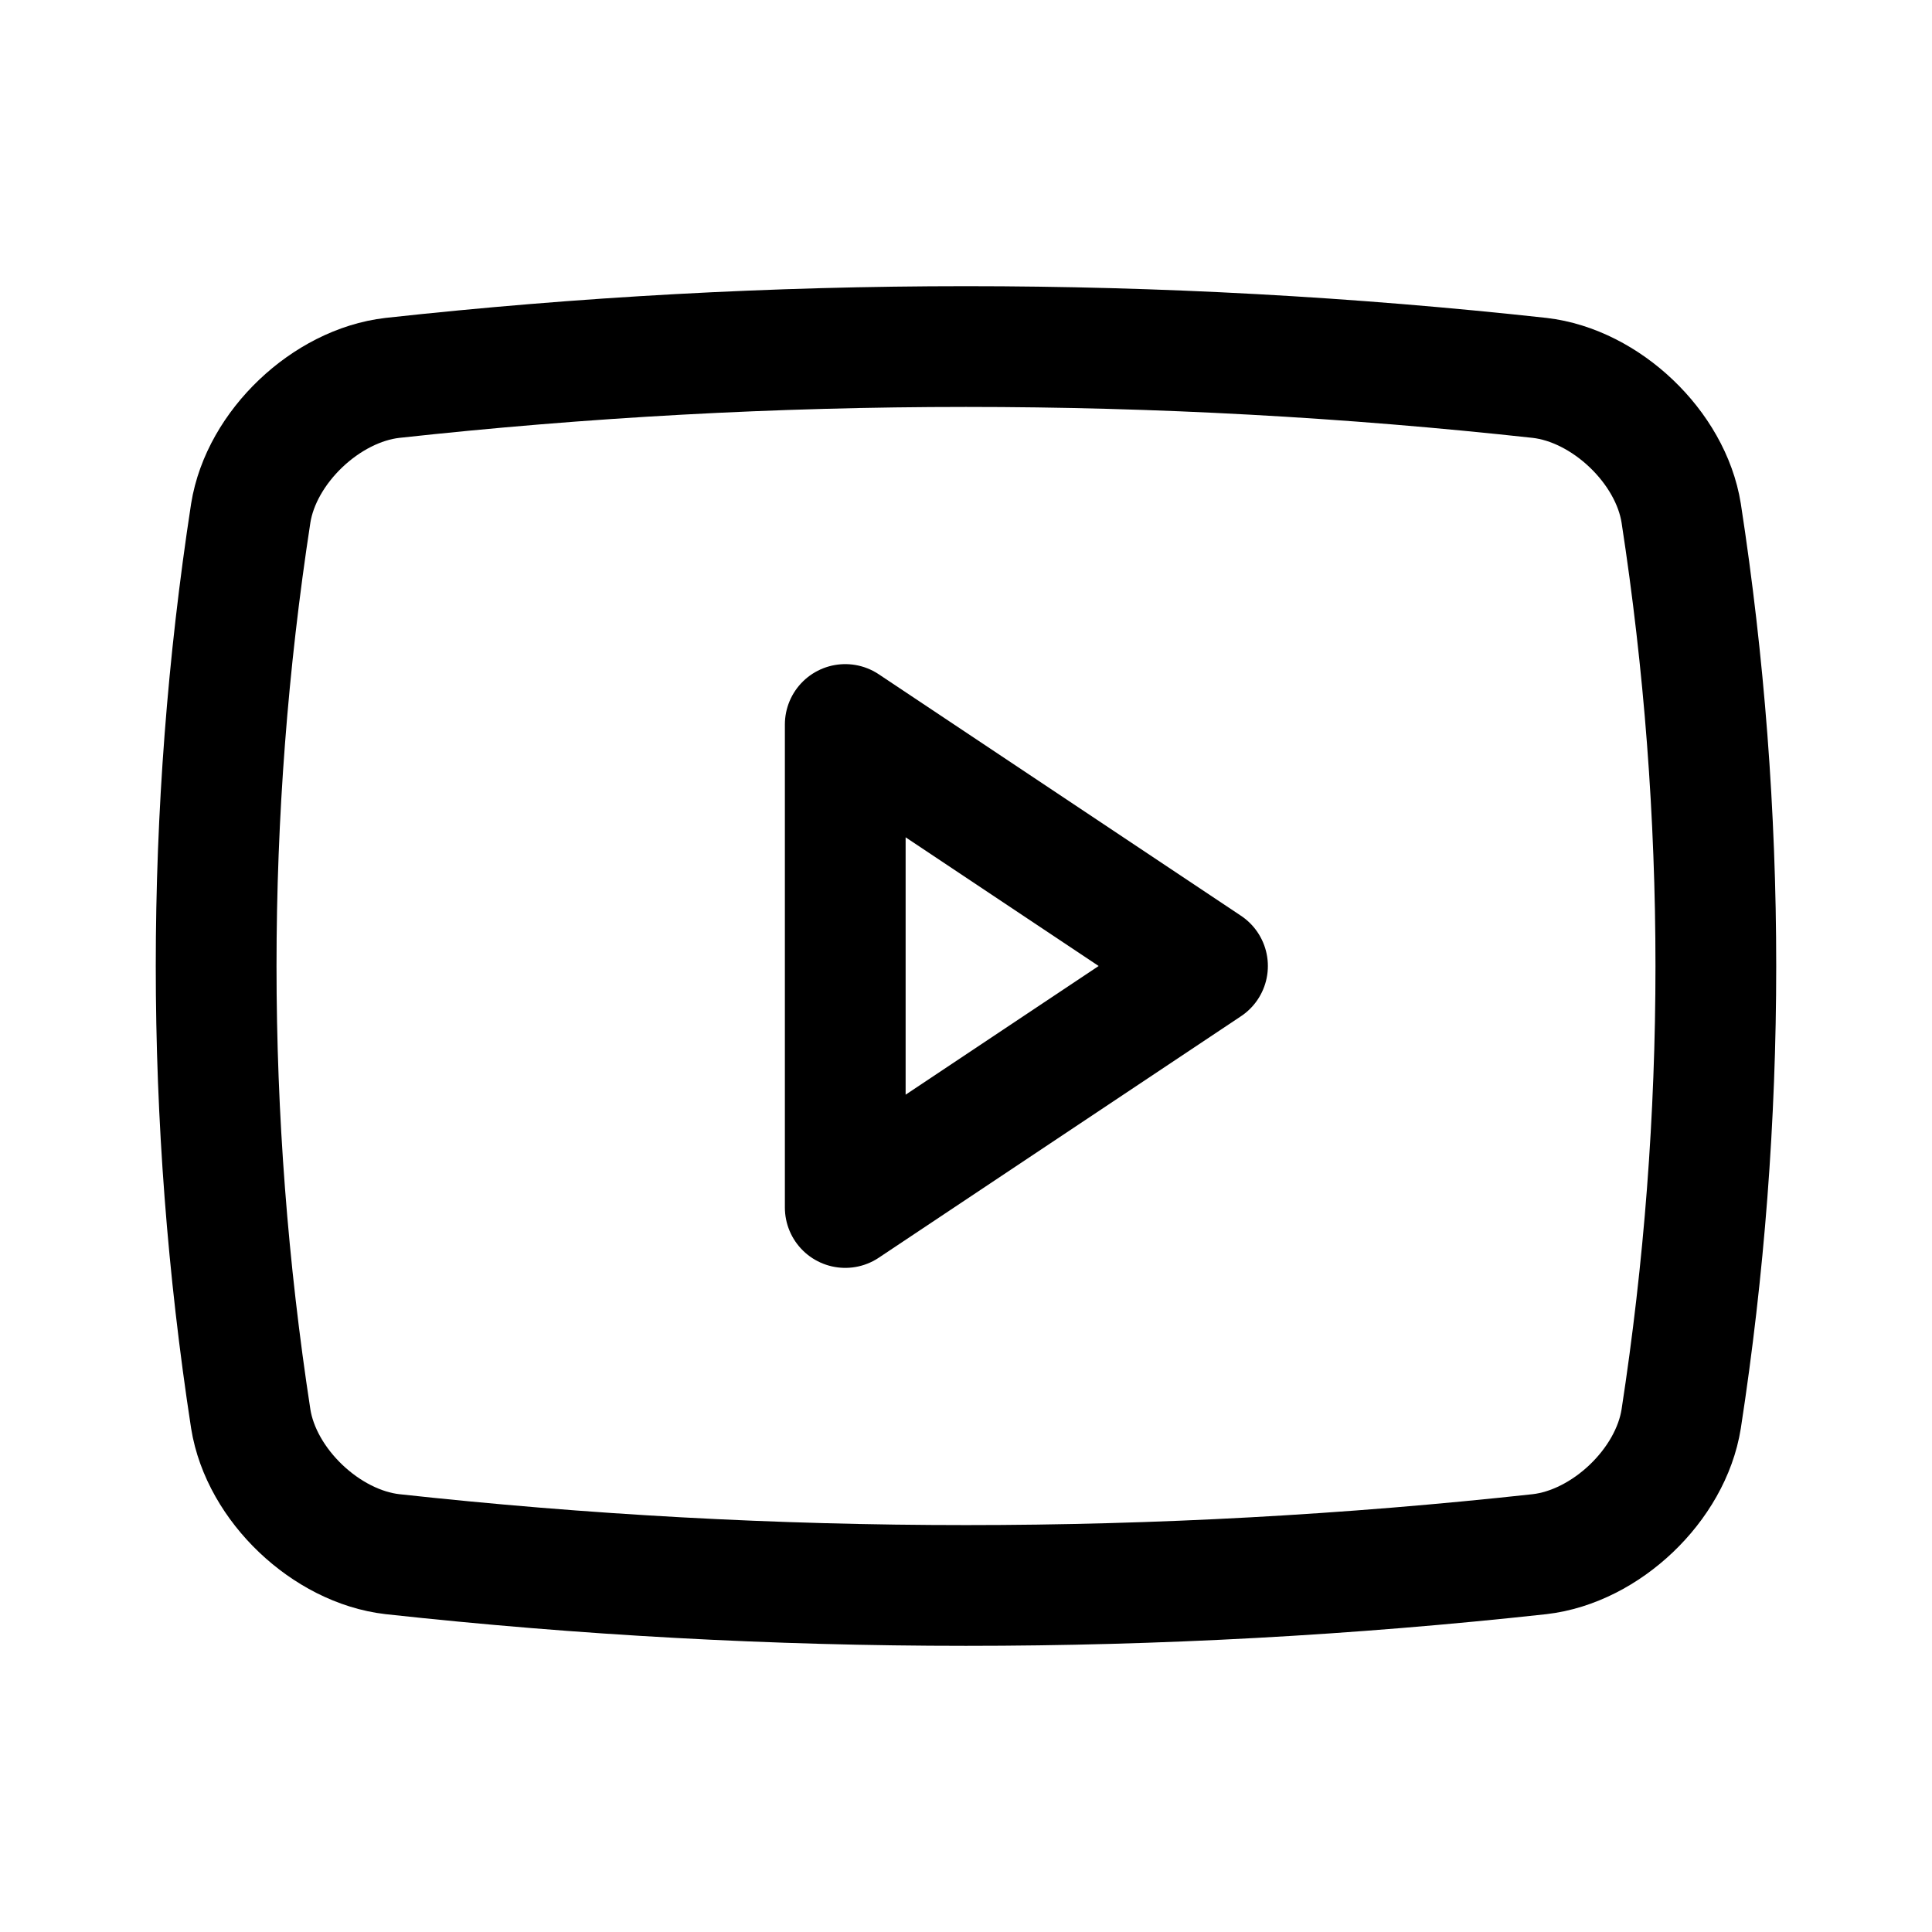
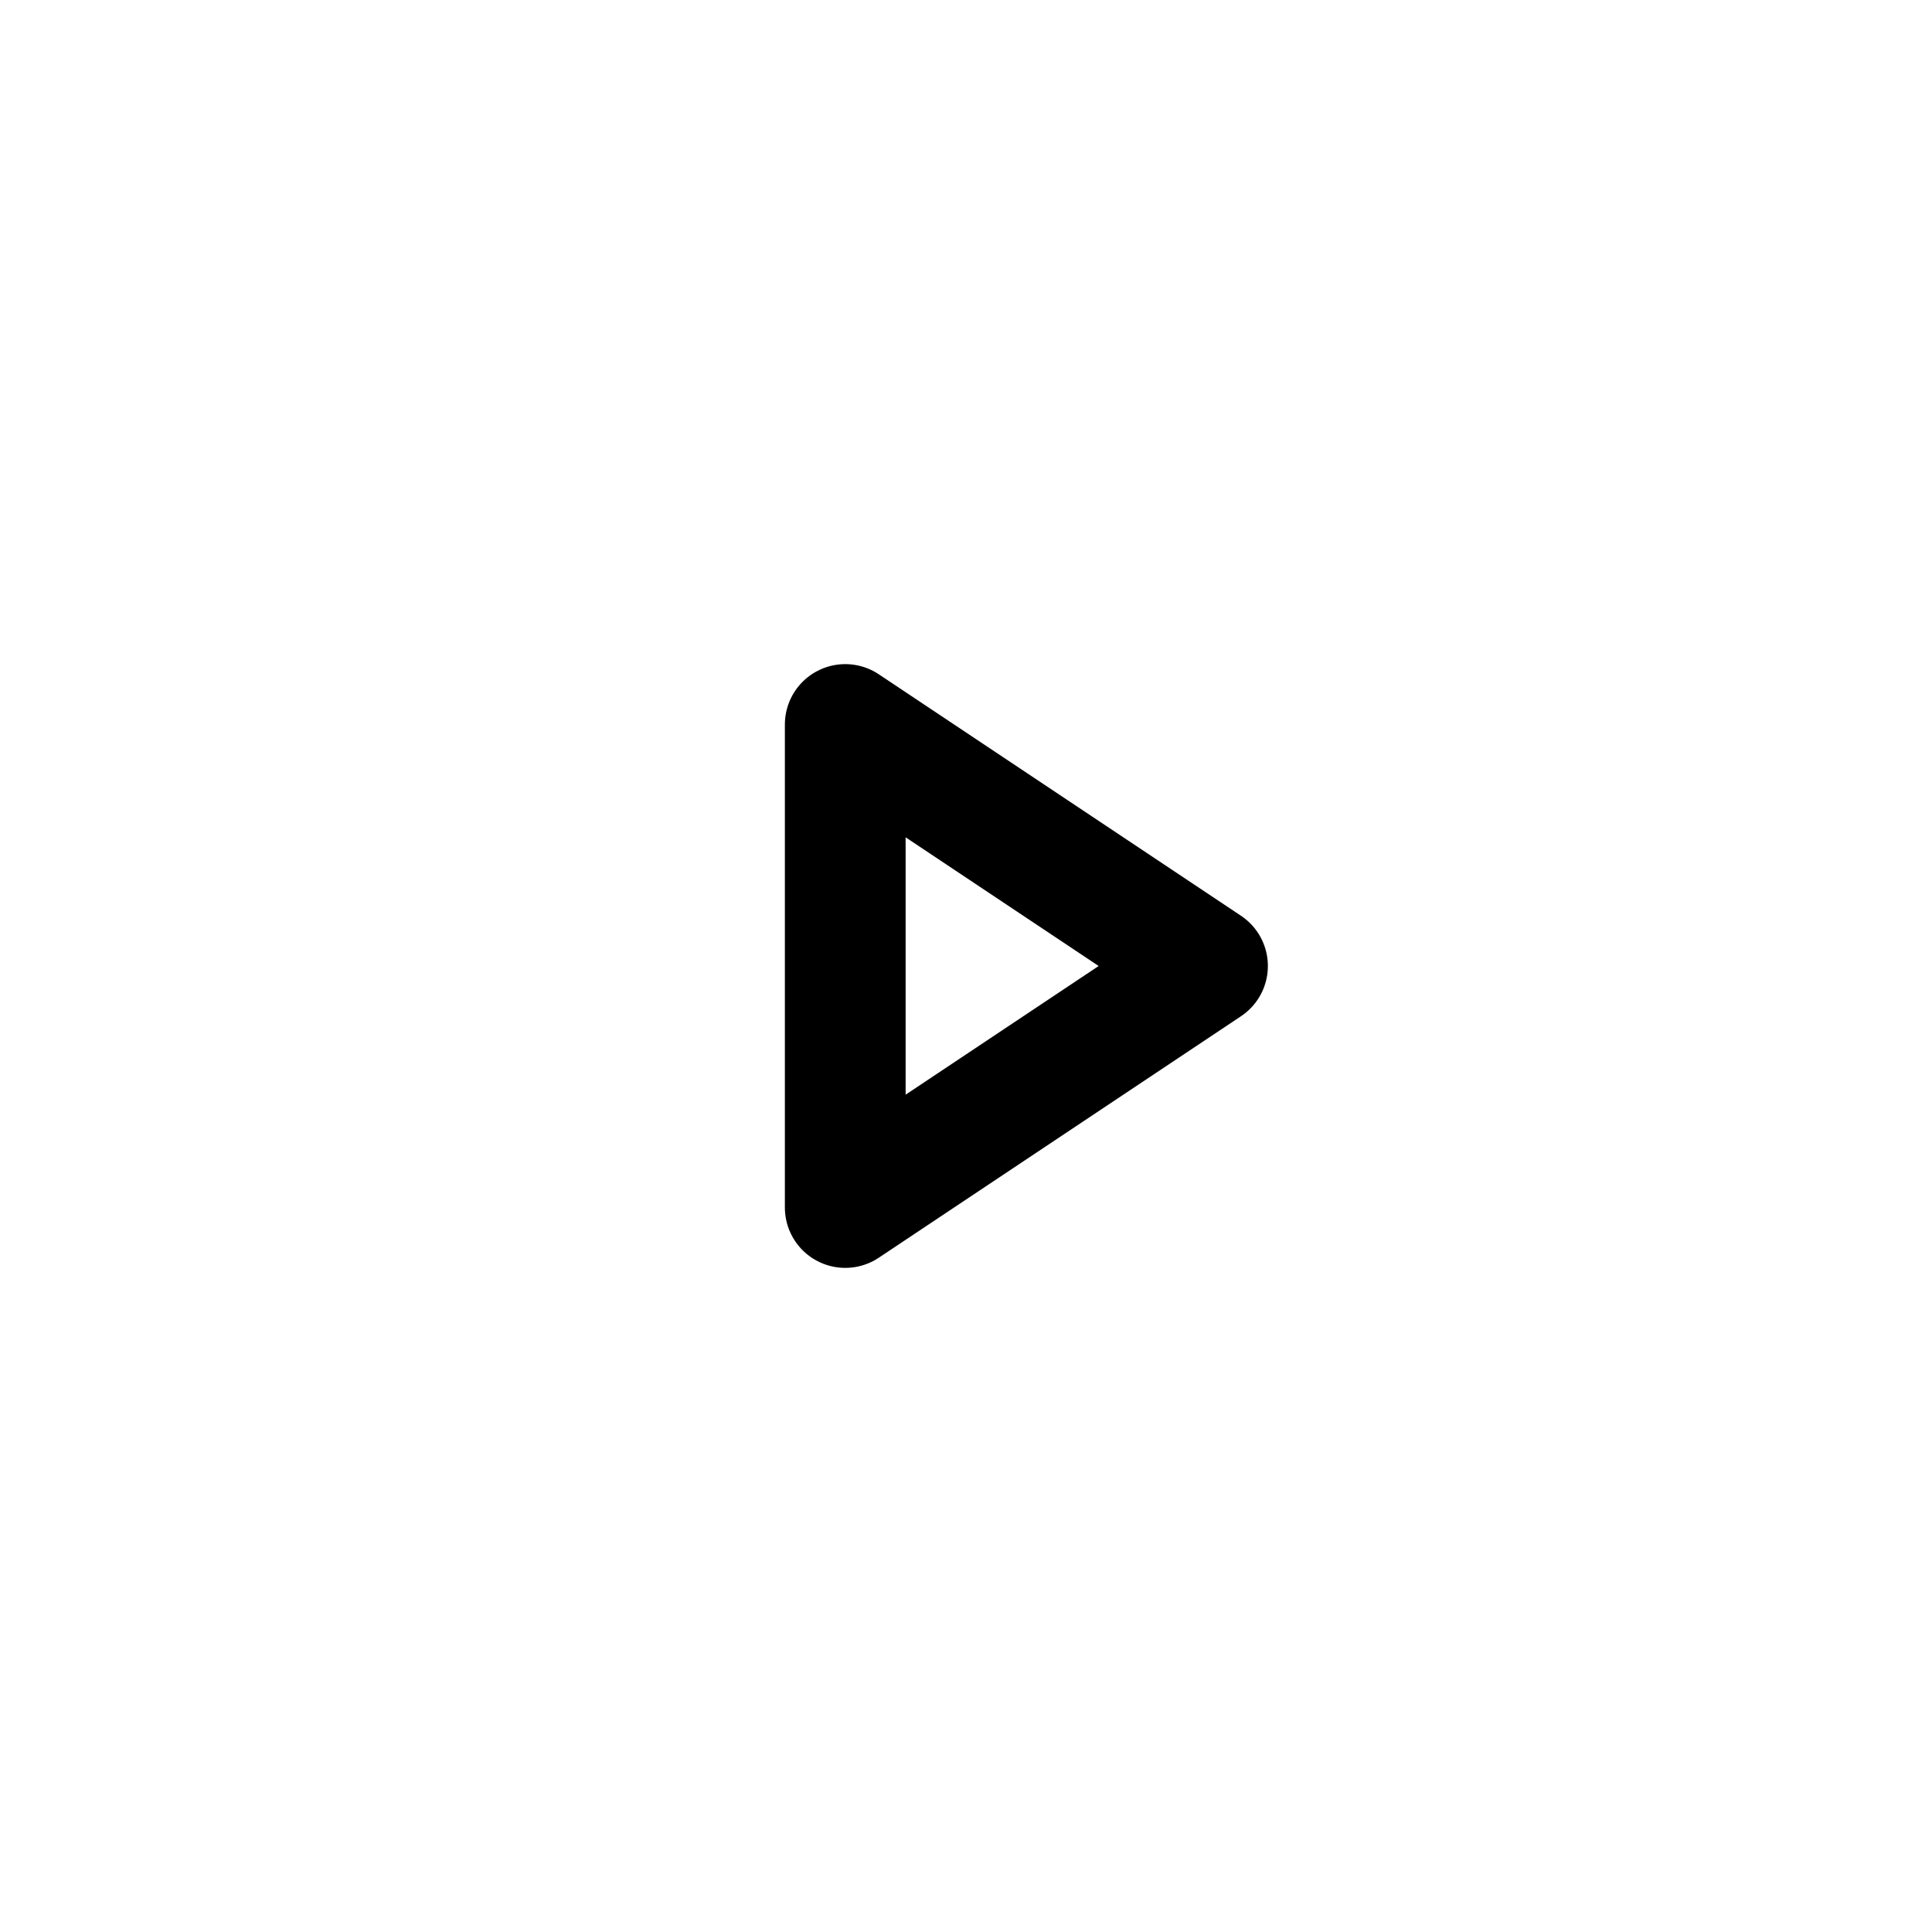
<svg xmlns="http://www.w3.org/2000/svg" width="32" height="32" viewBox="0 0 32 32" fill="none">
-   <path d="M25.5 25.742C19.185 26.433 12.814 26.433 6.5 25.742C5.403 25.616 4.328 24.599 4.153 23.5C3.389 18.53 3.389 13.471 4.153 8.5C4.328 7.402 5.403 6.385 6.5 6.259C12.814 5.567 19.185 5.567 25.5 6.259C26.596 6.385 27.672 7.402 27.846 8.5C28.611 13.471 28.611 18.53 27.846 23.5C27.672 24.599 26.597 25.616 25.5 25.742Z" stroke="black" stroke-width="2" stroke-linecap="round" stroke-linejoin="round" />
  <path d="M20 16L14 12V20L20 16Z" stroke="black" stroke-width="2" stroke-linecap="round" stroke-linejoin="round" />
</svg>